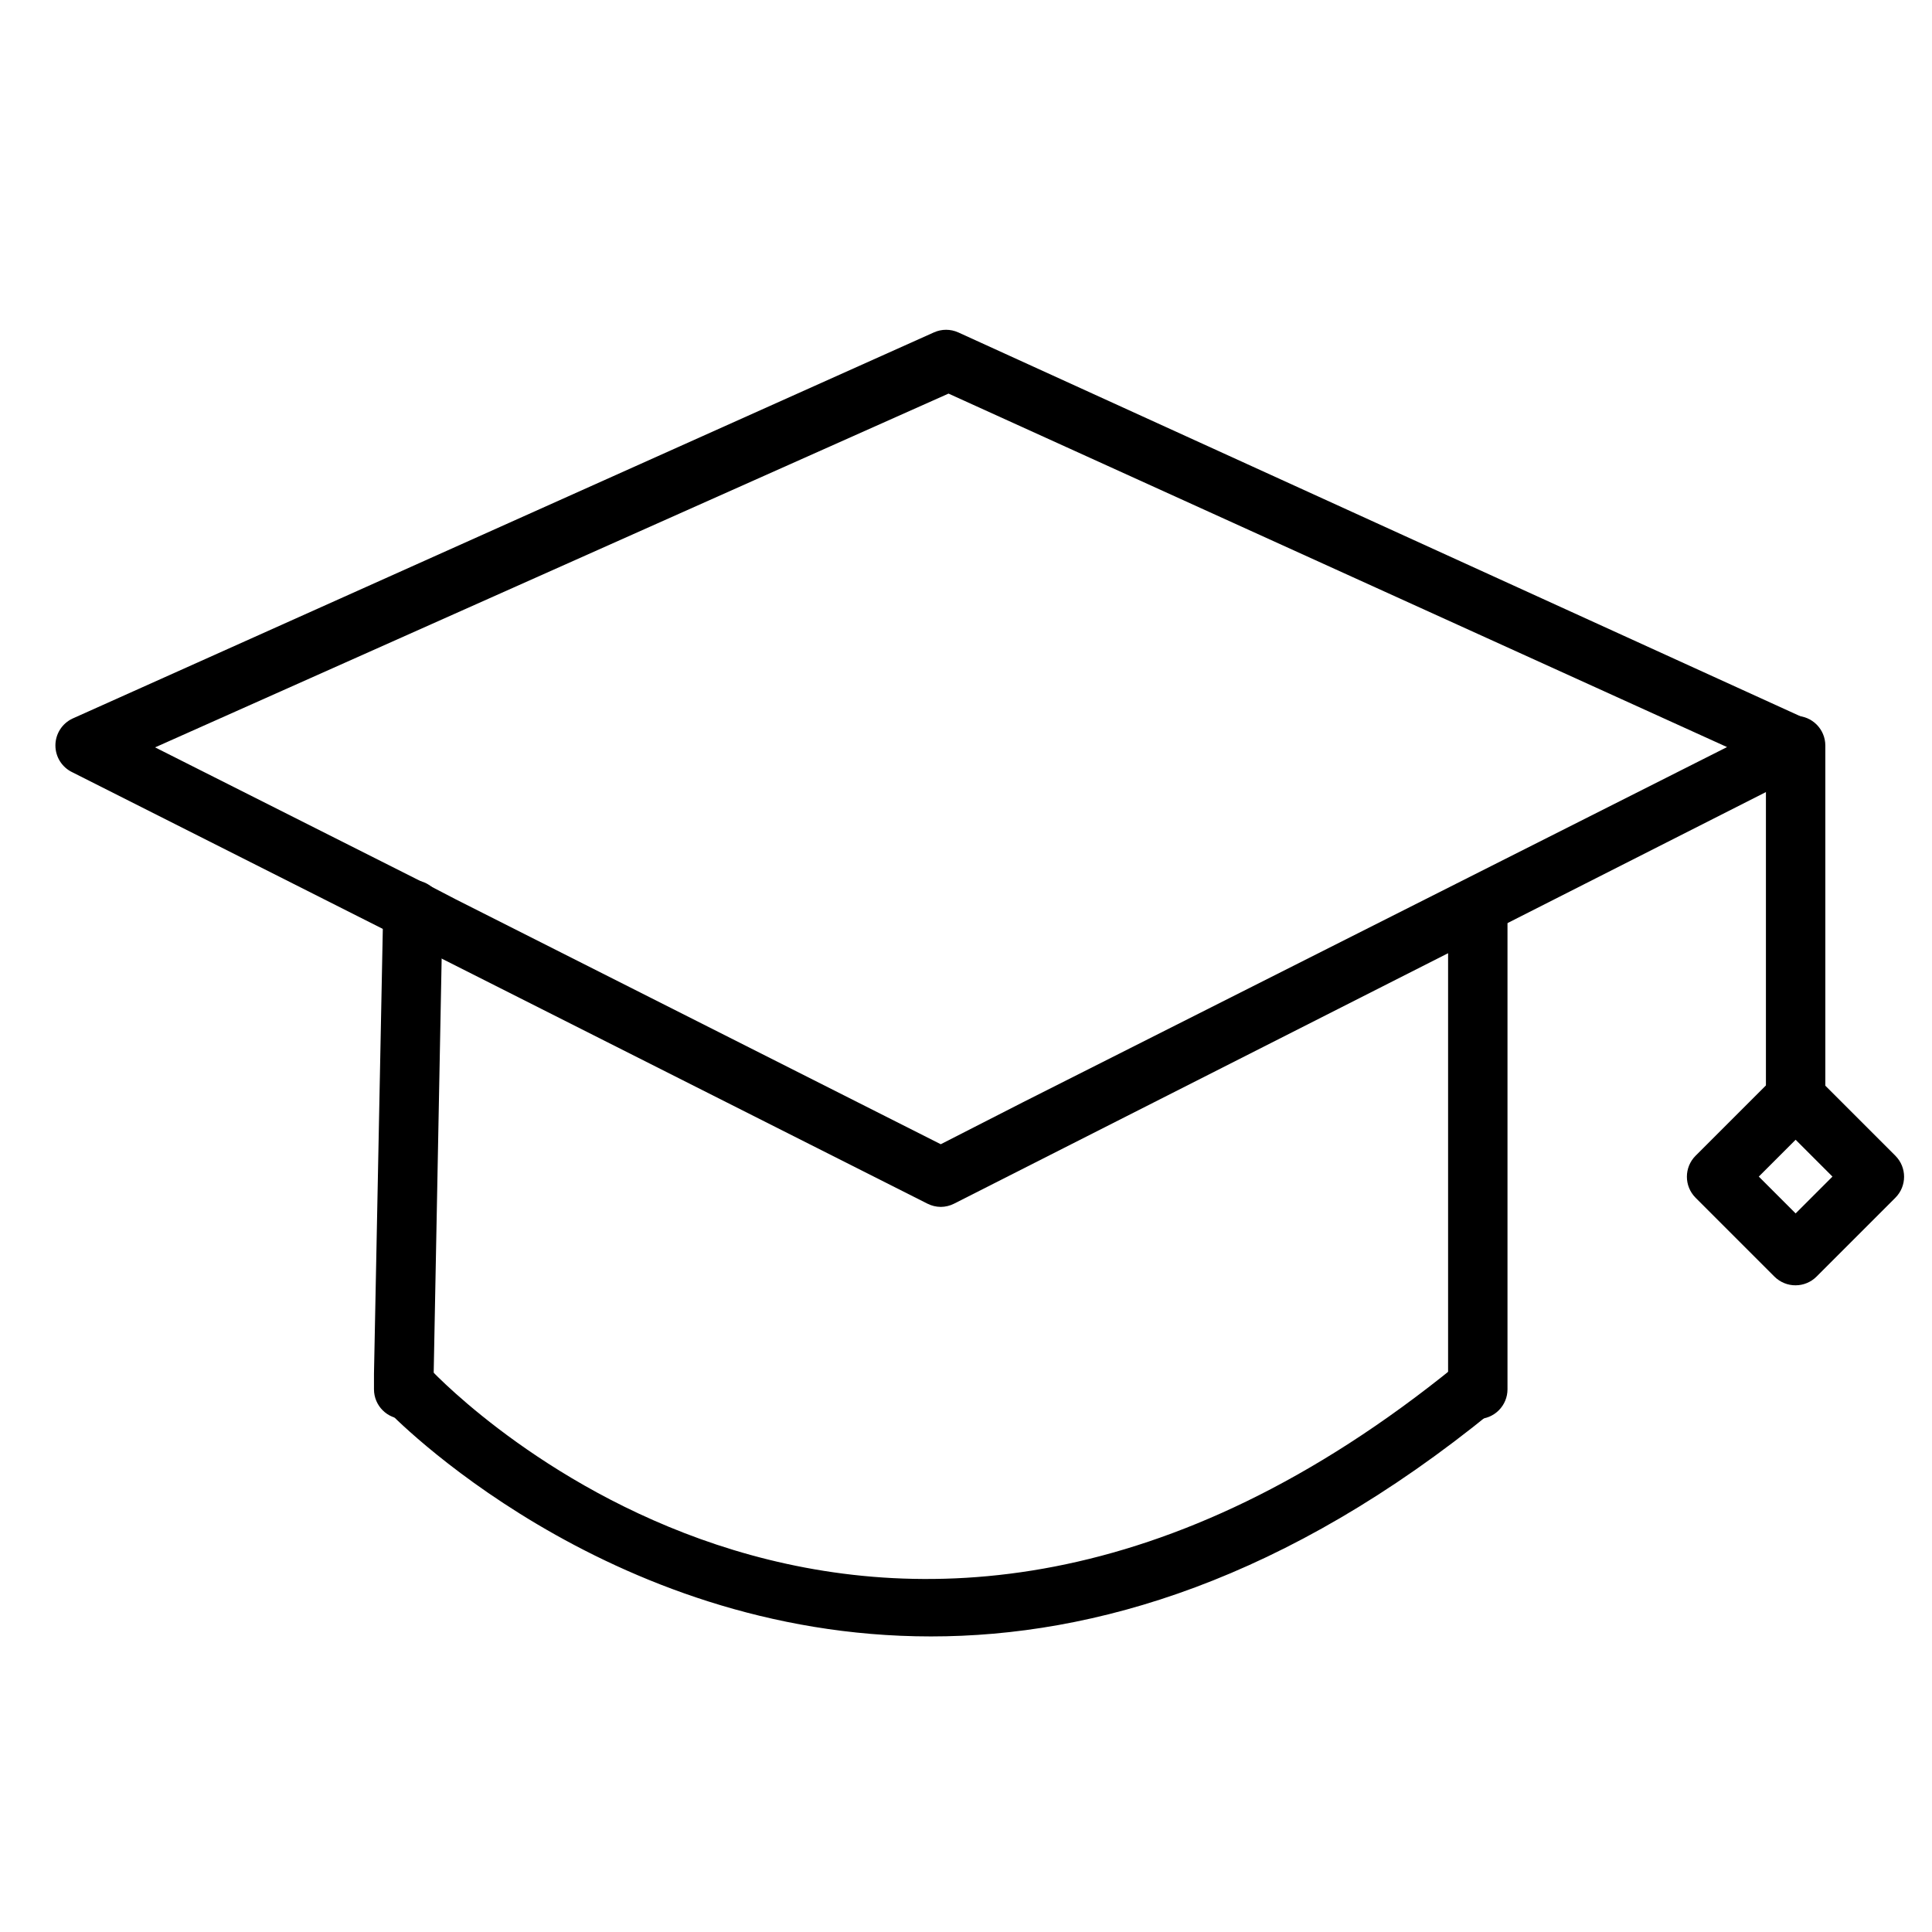
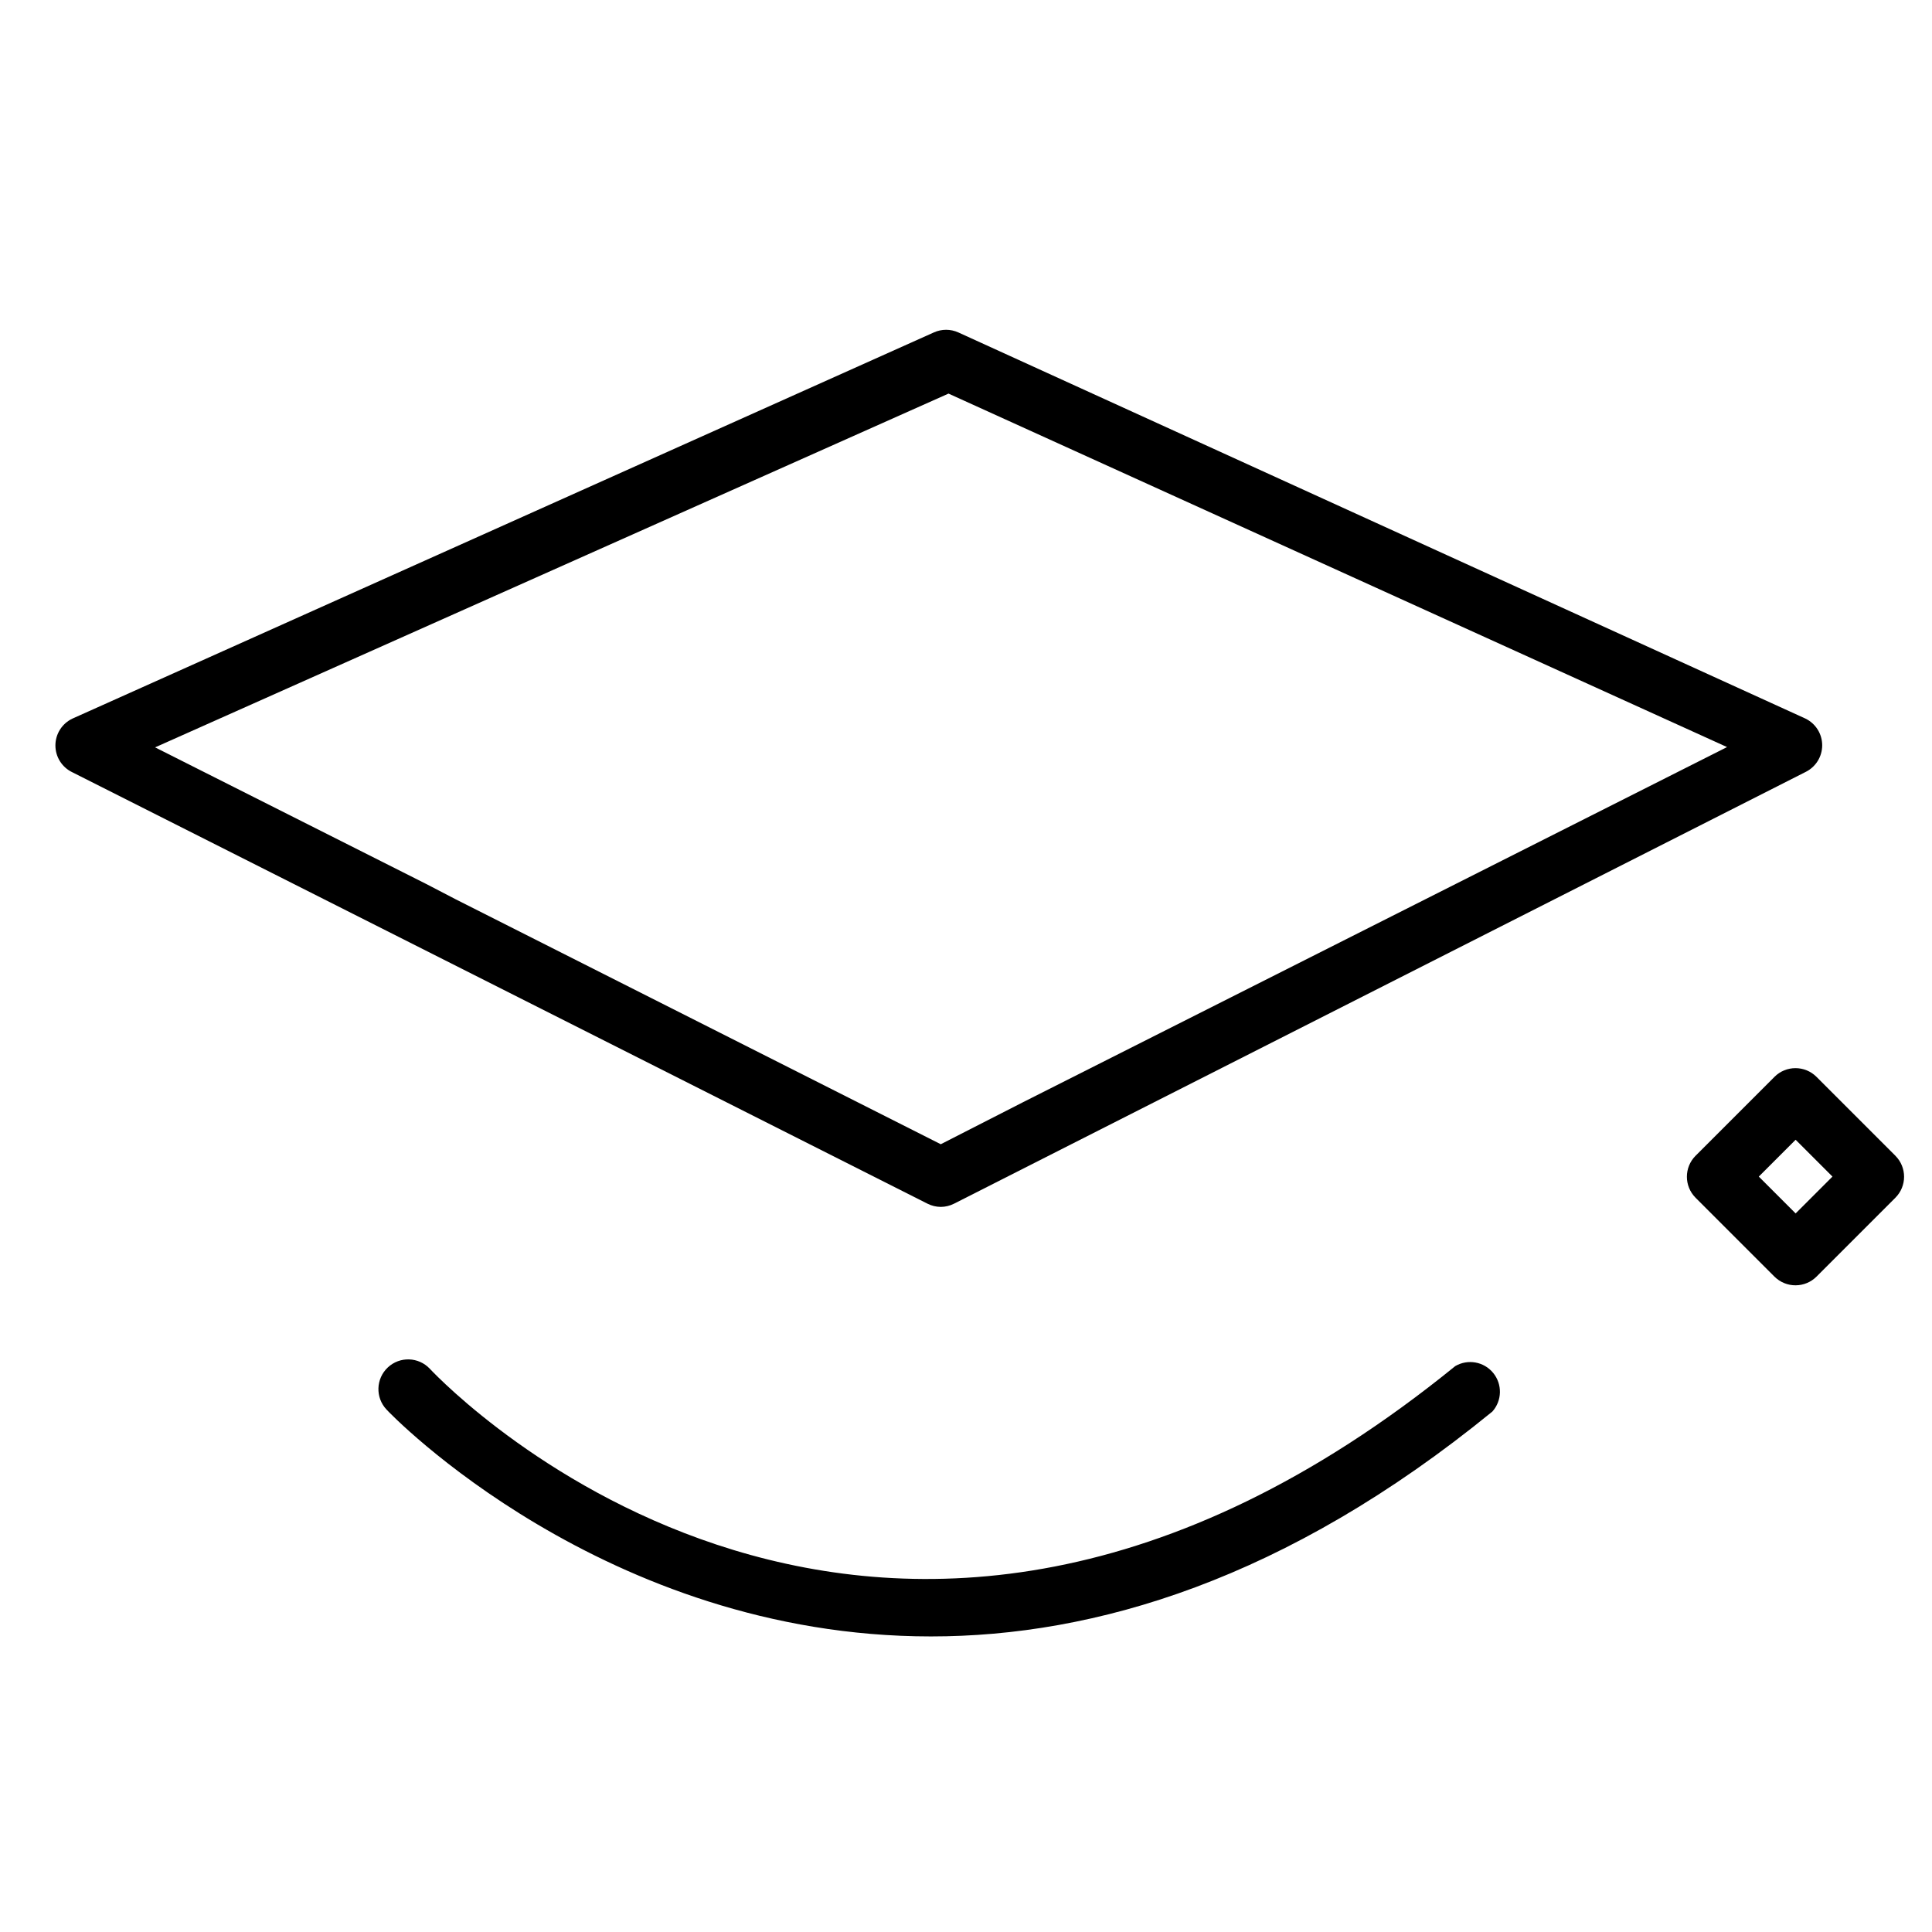
<svg xmlns="http://www.w3.org/2000/svg" fill="#000000" width="800px" height="800px" version="1.1" viewBox="144 144 512 512">
  <g>
    <path d="m393.31 463.84c-1.234-0.008-2.445-0.305-3.543-0.863l-226.56-114.3c-2.758-1.297-4.523-4.074-4.523-7.125 0-3.047 1.766-5.824 4.523-7.121l228.29-102.34c2.055-0.926 4.402-0.926 6.457 0l224.51 102.34h-0.004c2.715 1.312 4.441 4.066 4.441 7.082 0 3.019-1.727 5.769-4.441 7.086l-225.61 114.38c-1.098 0.559-2.312 0.855-3.543 0.863zm-208.21-121.78 71.871 36.211 7.871 4.094 128.47 64.867 21.883-11.18 186.49-94.07-206.32-93.676z" />
-     <path d="m535.63 520.05c-4.348 0-7.871-3.523-7.871-7.871v-127.53c0-4.348 3.523-7.871 7.871-7.871 4.348 0 7.871 3.523 7.871 7.871v127.53c0 2.086-0.828 4.09-2.305 5.566-1.477 1.477-3.477 2.305-5.566 2.305z" />
-     <path d="m245.55 385.28v-0.629h15.742z" />
-     <path d="m250.98 520.05c-4.348 0-7.871-3.523-7.871-7.871v-4.094l2.441-122.96c0-4.348 3.523-7.871 7.871-7.871s7.871 3.523 7.871 7.871l-2.441 126.9v-0.004c0.043 2.117-0.766 4.16-2.246 5.672-1.484 1.508-3.508 2.359-5.625 2.359z" />
    <path d="m390.71 577.67c-86.594 0-143.51-59.199-144.29-60.141l-0.004-0.004c-2.977-3.172-2.816-8.16 0.355-11.137 3.172-2.981 8.16-2.82 11.141 0.352 4.801 5.117 119.26 123.2 271.74-0.707 3.344-1.957 7.617-1.188 10.066 1.816 2.453 3 2.356 7.34-0.227 10.227-54.789 44.715-105.49 59.594-148.78 59.594z" />
-     <path d="m619.86 441.48c-4.348 0-7.871-3.523-7.871-7.871v-92.023c0-4.348 3.523-7.875 7.871-7.875 4.348 0 7.871 3.527 7.871 7.875v92.023c0 2.086-0.828 4.09-2.305 5.566-1.477 1.477-3.477 2.305-5.566 2.305z" />
    <path d="m619.86 484.62c-2.09 0.016-4.102-0.809-5.59-2.281l-20.941-20.941h0.004c-3.051-3.07-3.051-8.027 0-11.098l20.941-20.941h-0.004c3.07-3.051 8.031-3.051 11.102 0l20.941 20.941h-0.004c3.055 3.07 3.055 8.027 0 11.098l-20.941 20.941h0.004c-1.465 1.453-3.445 2.273-5.512 2.281zm-9.762-28.812 9.762 9.762 9.762-9.762-9.762-9.762z" />
  </g>
</svg>